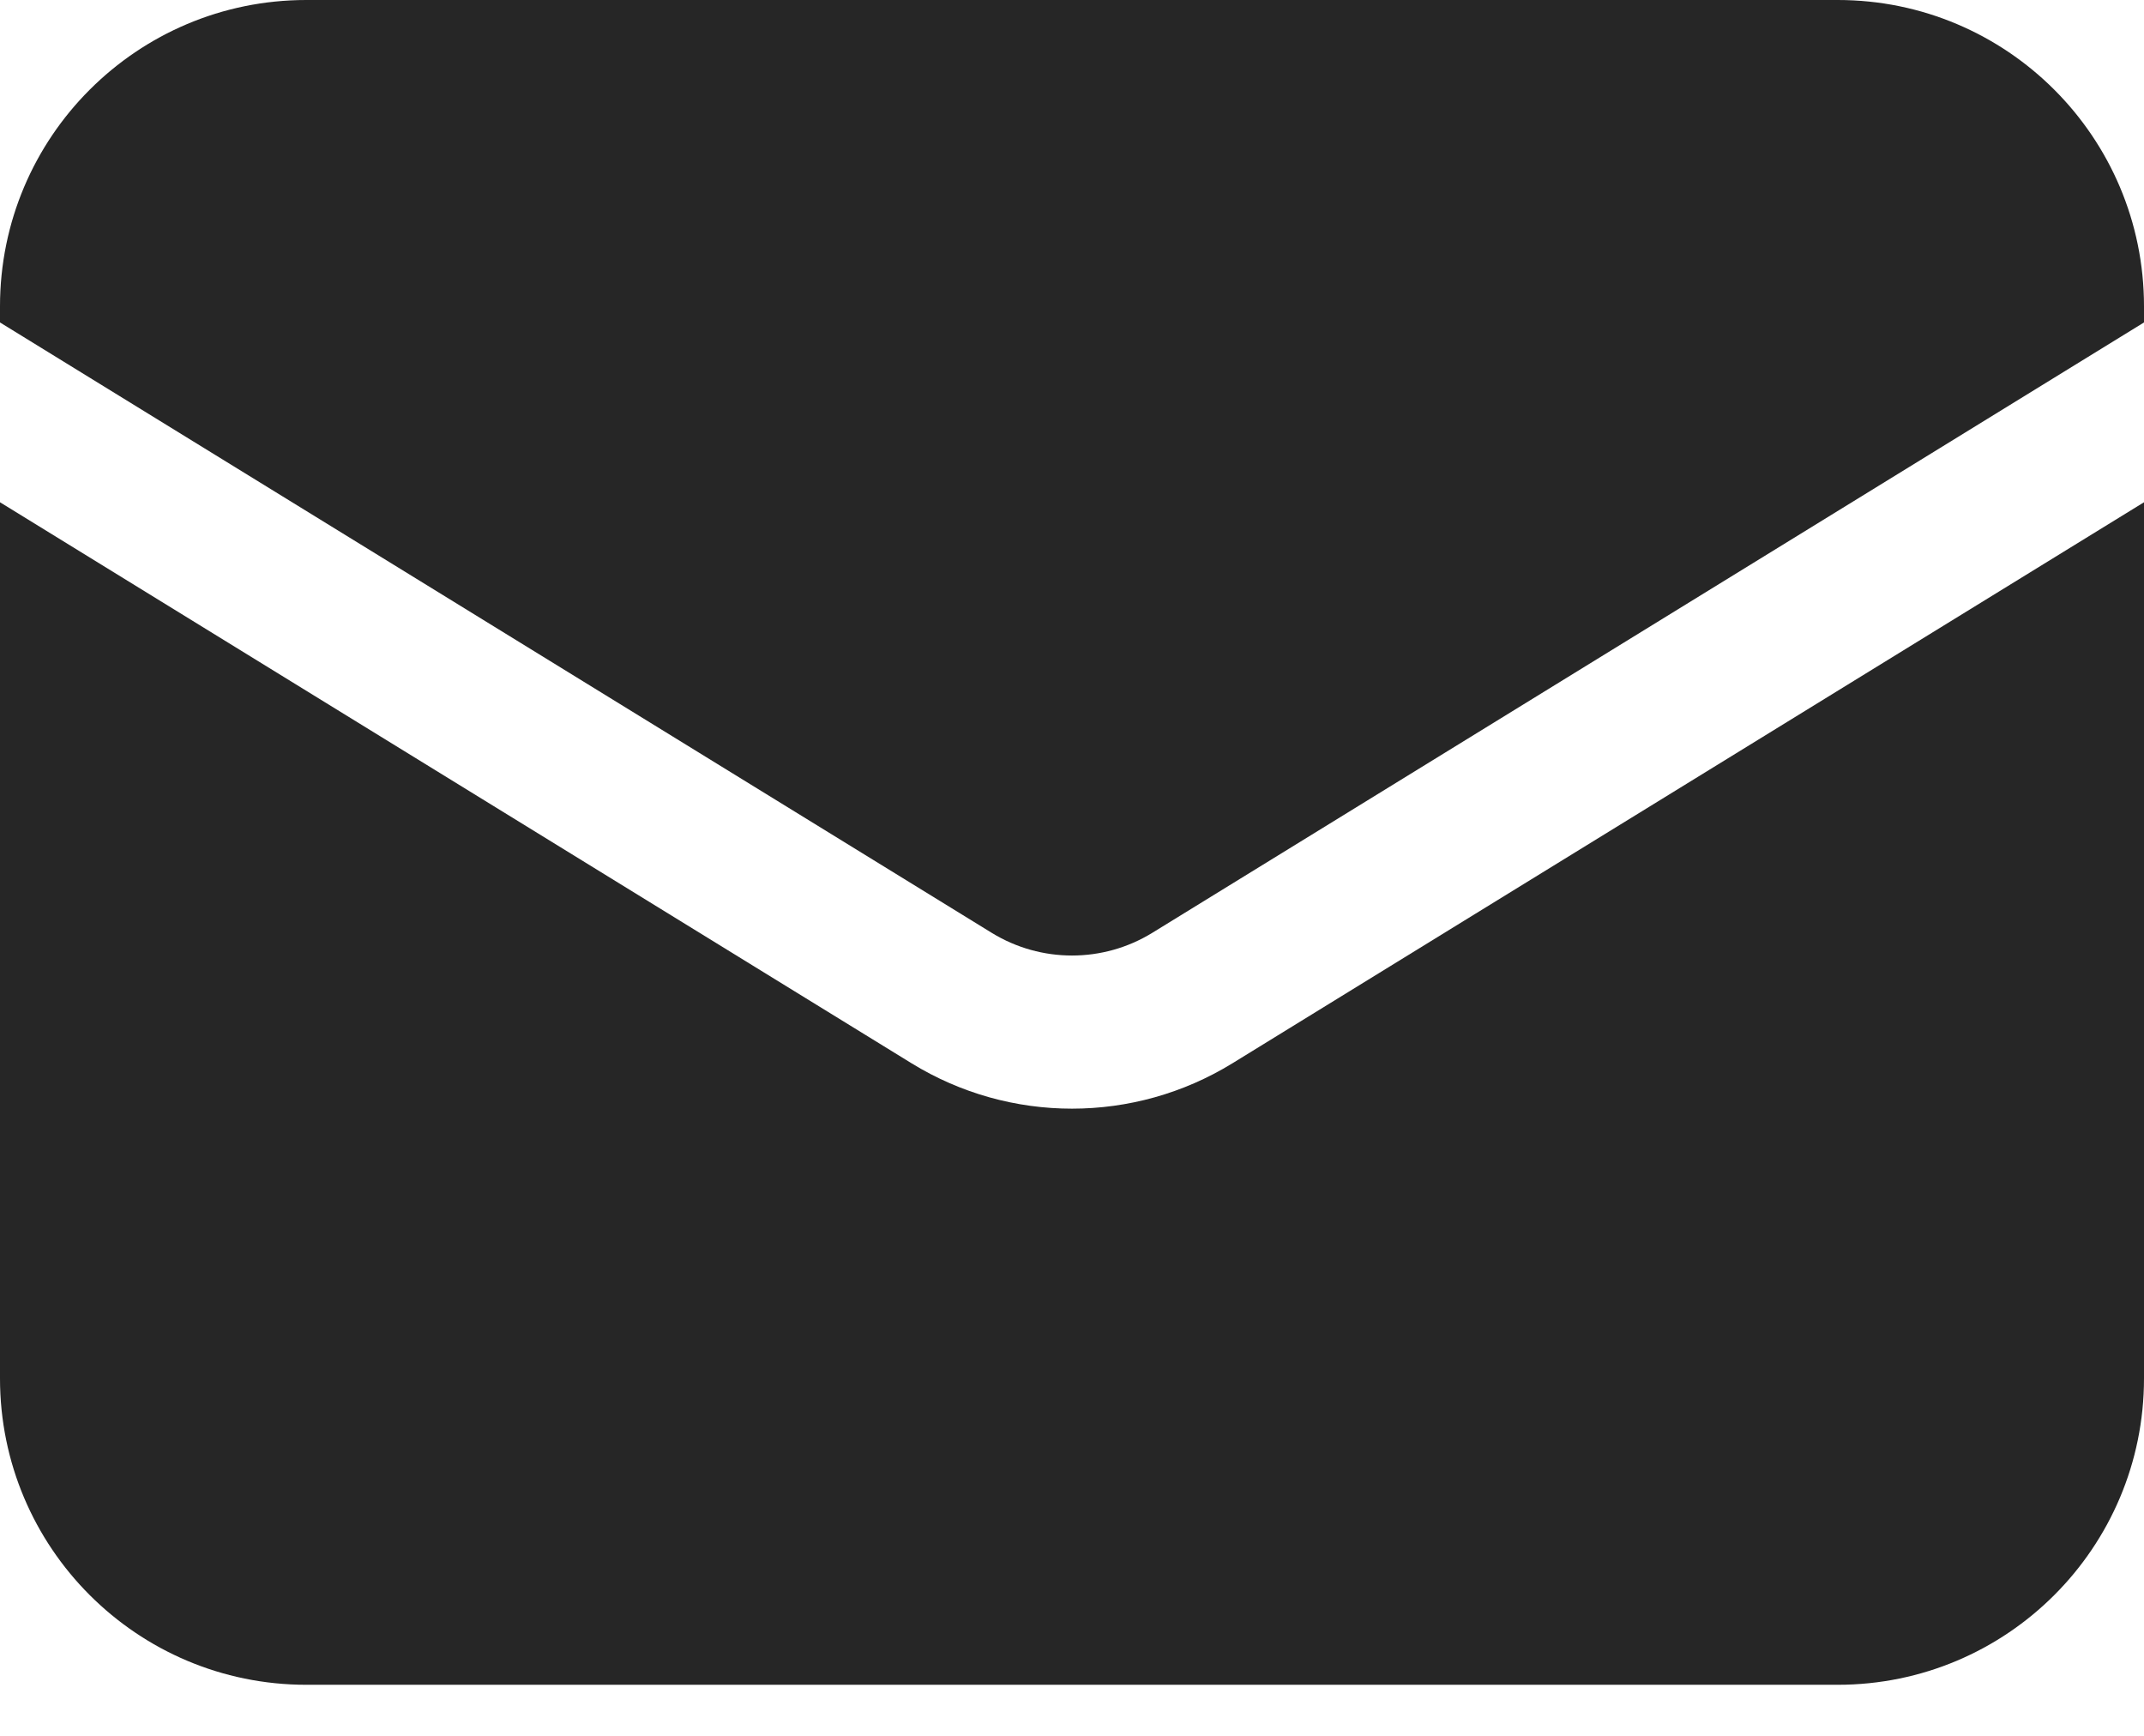
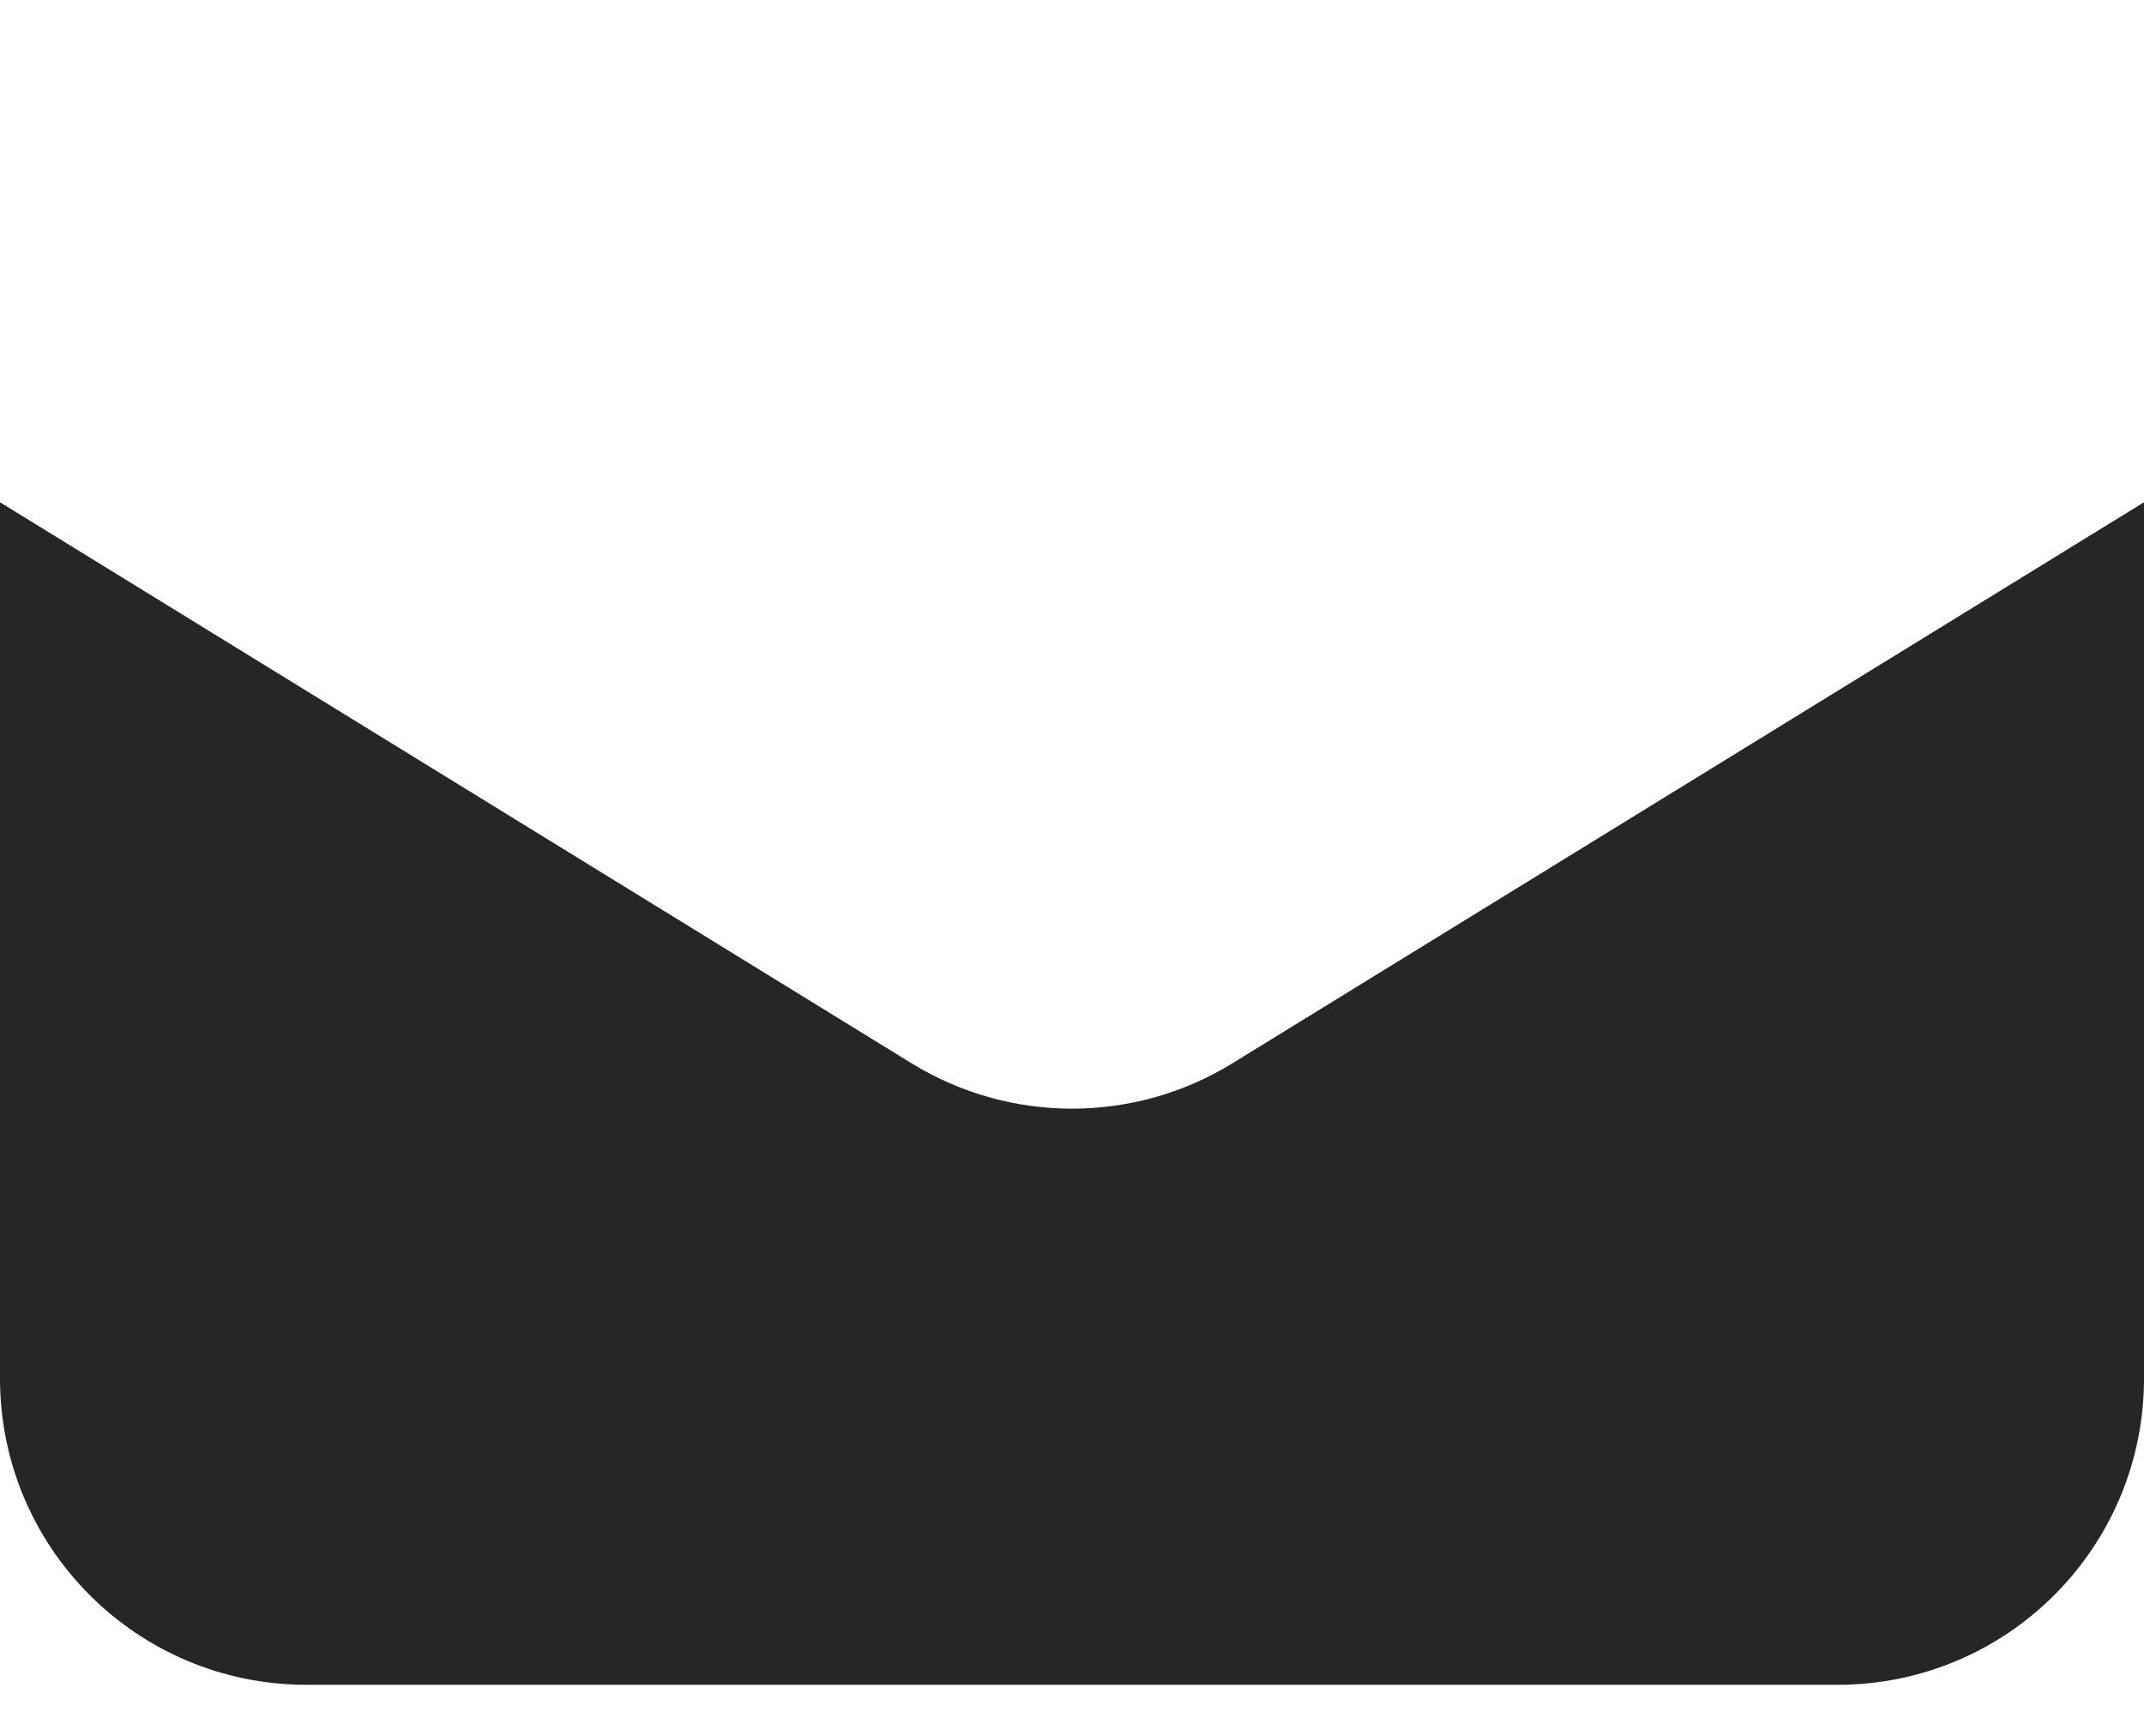
<svg xmlns="http://www.w3.org/2000/svg" width="21" height="17" viewBox="0 0 21 17" fill="none">
  <path d="M0 4.919V13.5C0 15.157 1.343 16.5 3 16.5H18C19.657 16.5 21 15.157 21 13.5V4.919L12.072 10.413C11.108 11.006 9.892 11.006 8.928 10.413L0 4.919Z" fill="#262626" />
-   <path d="M21 3.158V3C21 1.343 19.657 0 18 0H3C1.343 0 0 1.343 0 3V3.158L9.714 9.136C10.196 9.432 10.804 9.432 11.286 9.136L21 3.158Z" fill="#262626" />
</svg>